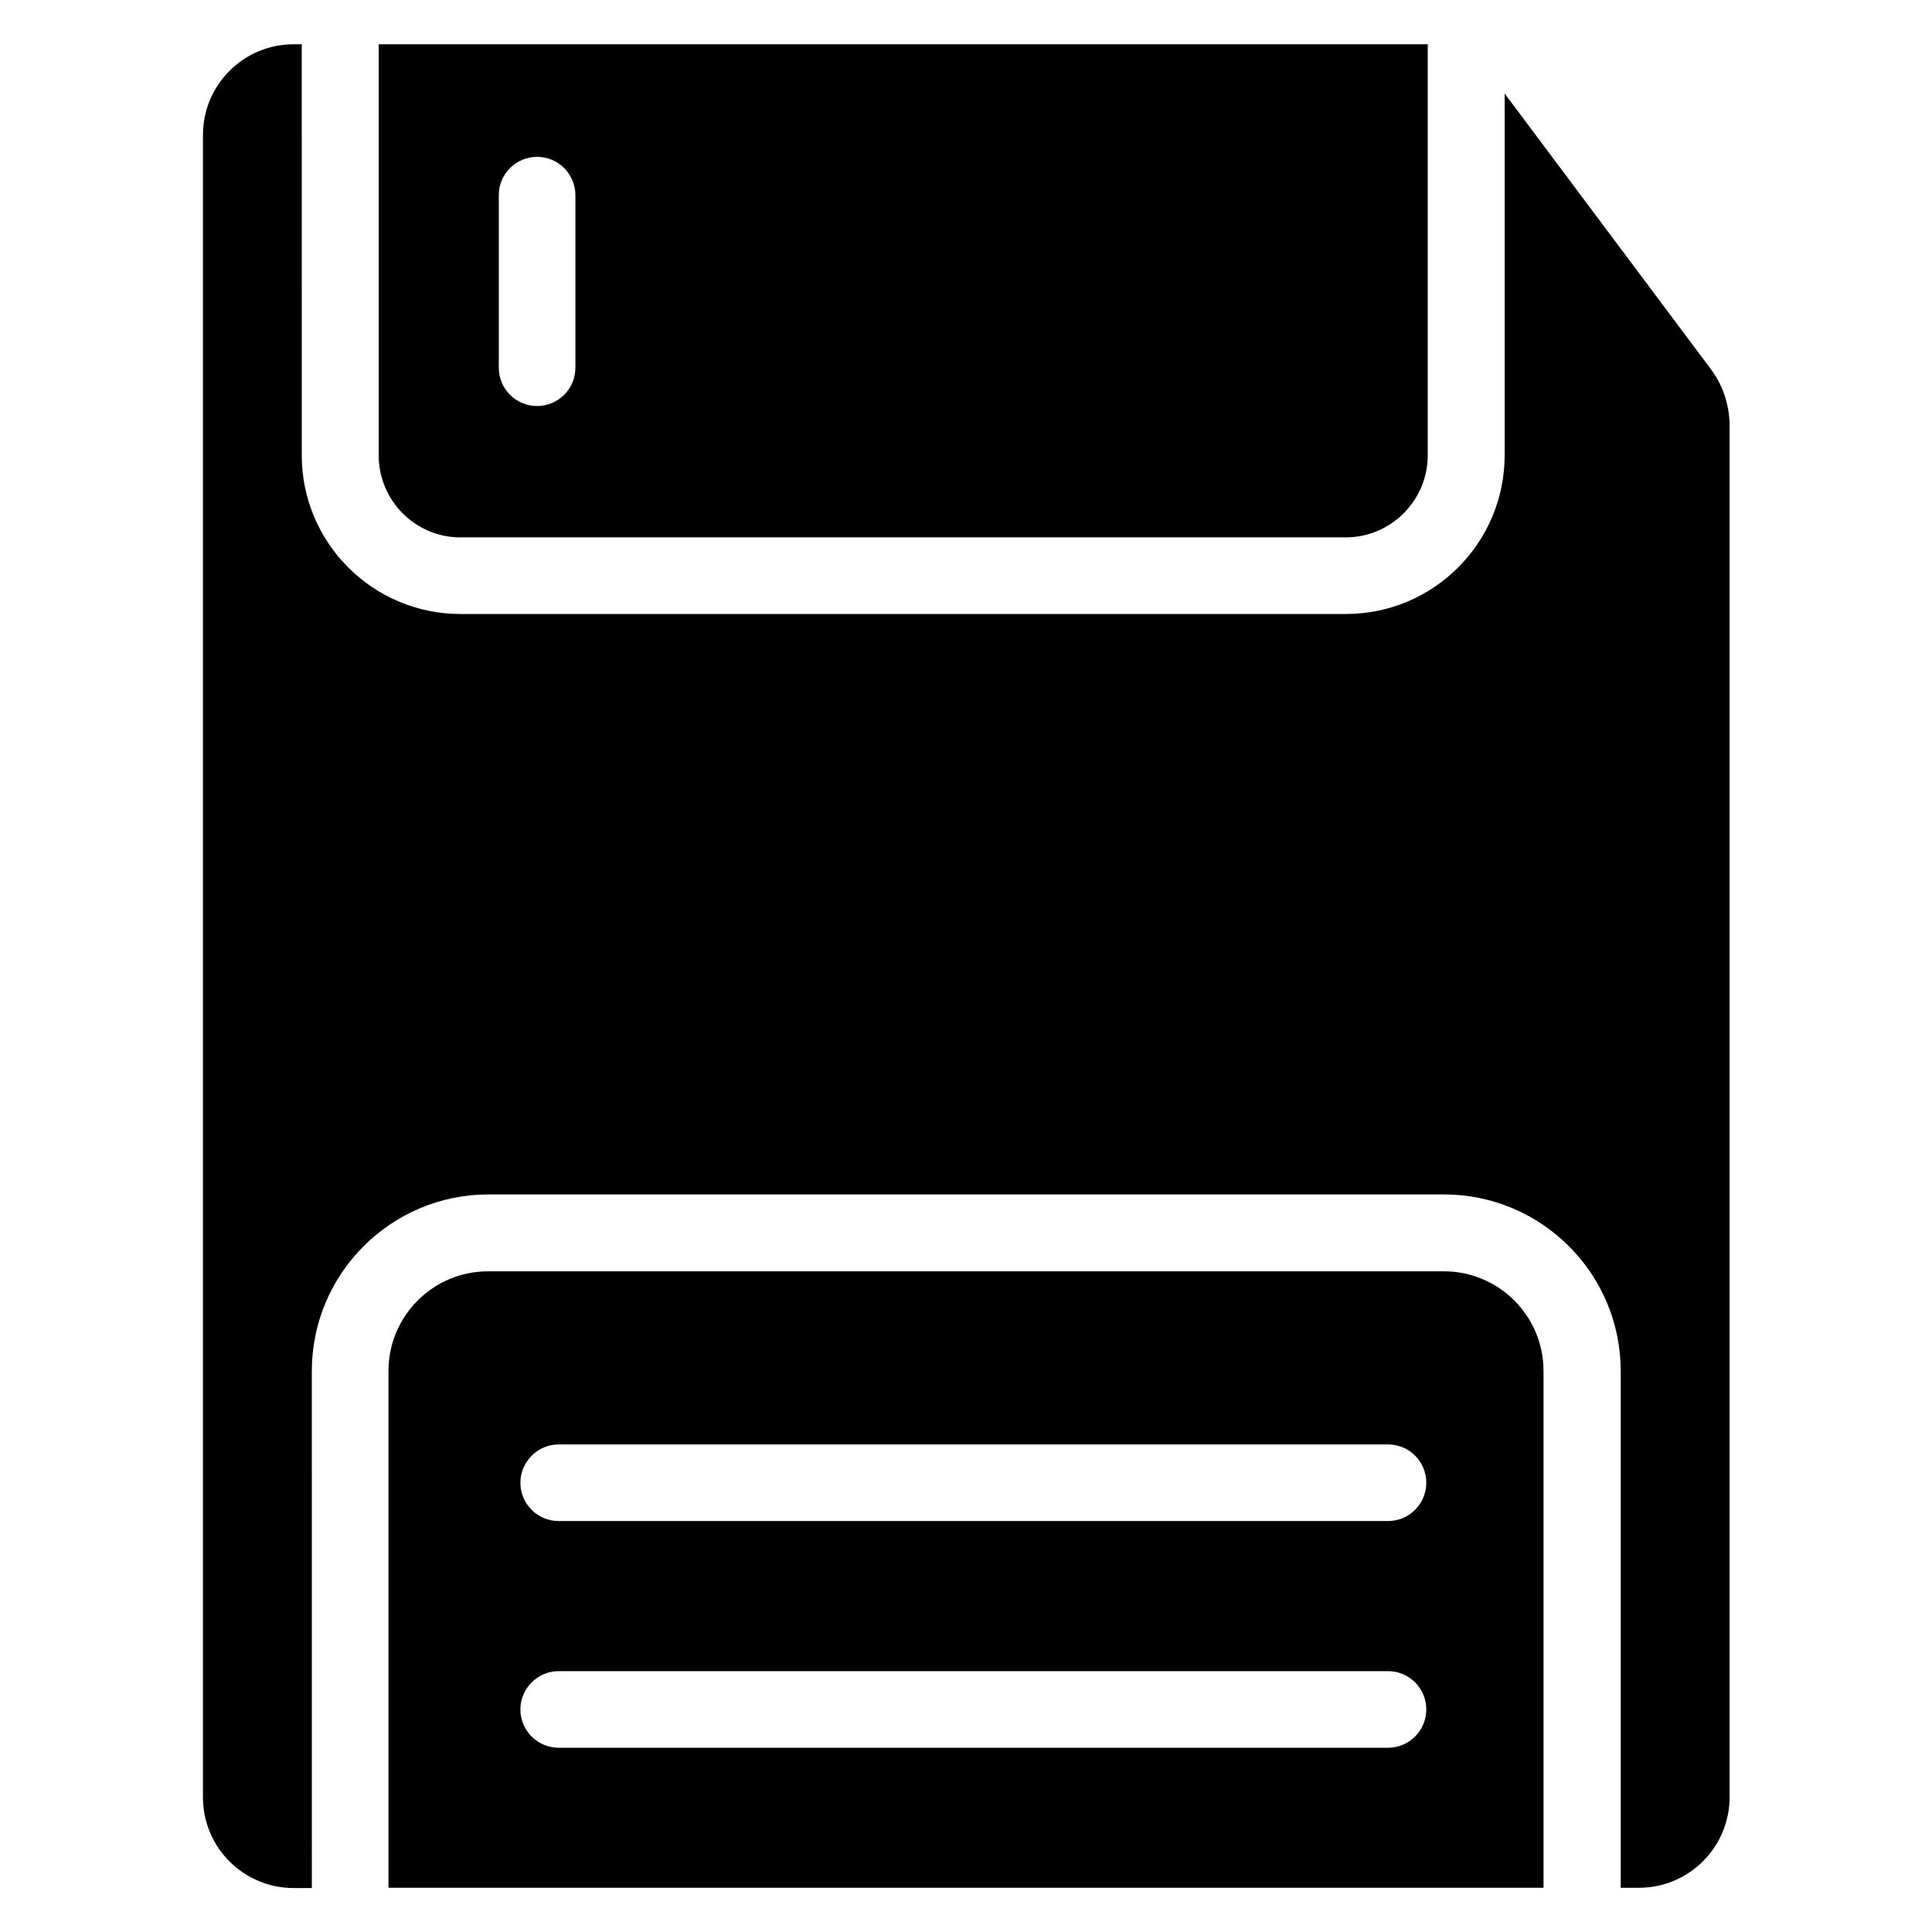
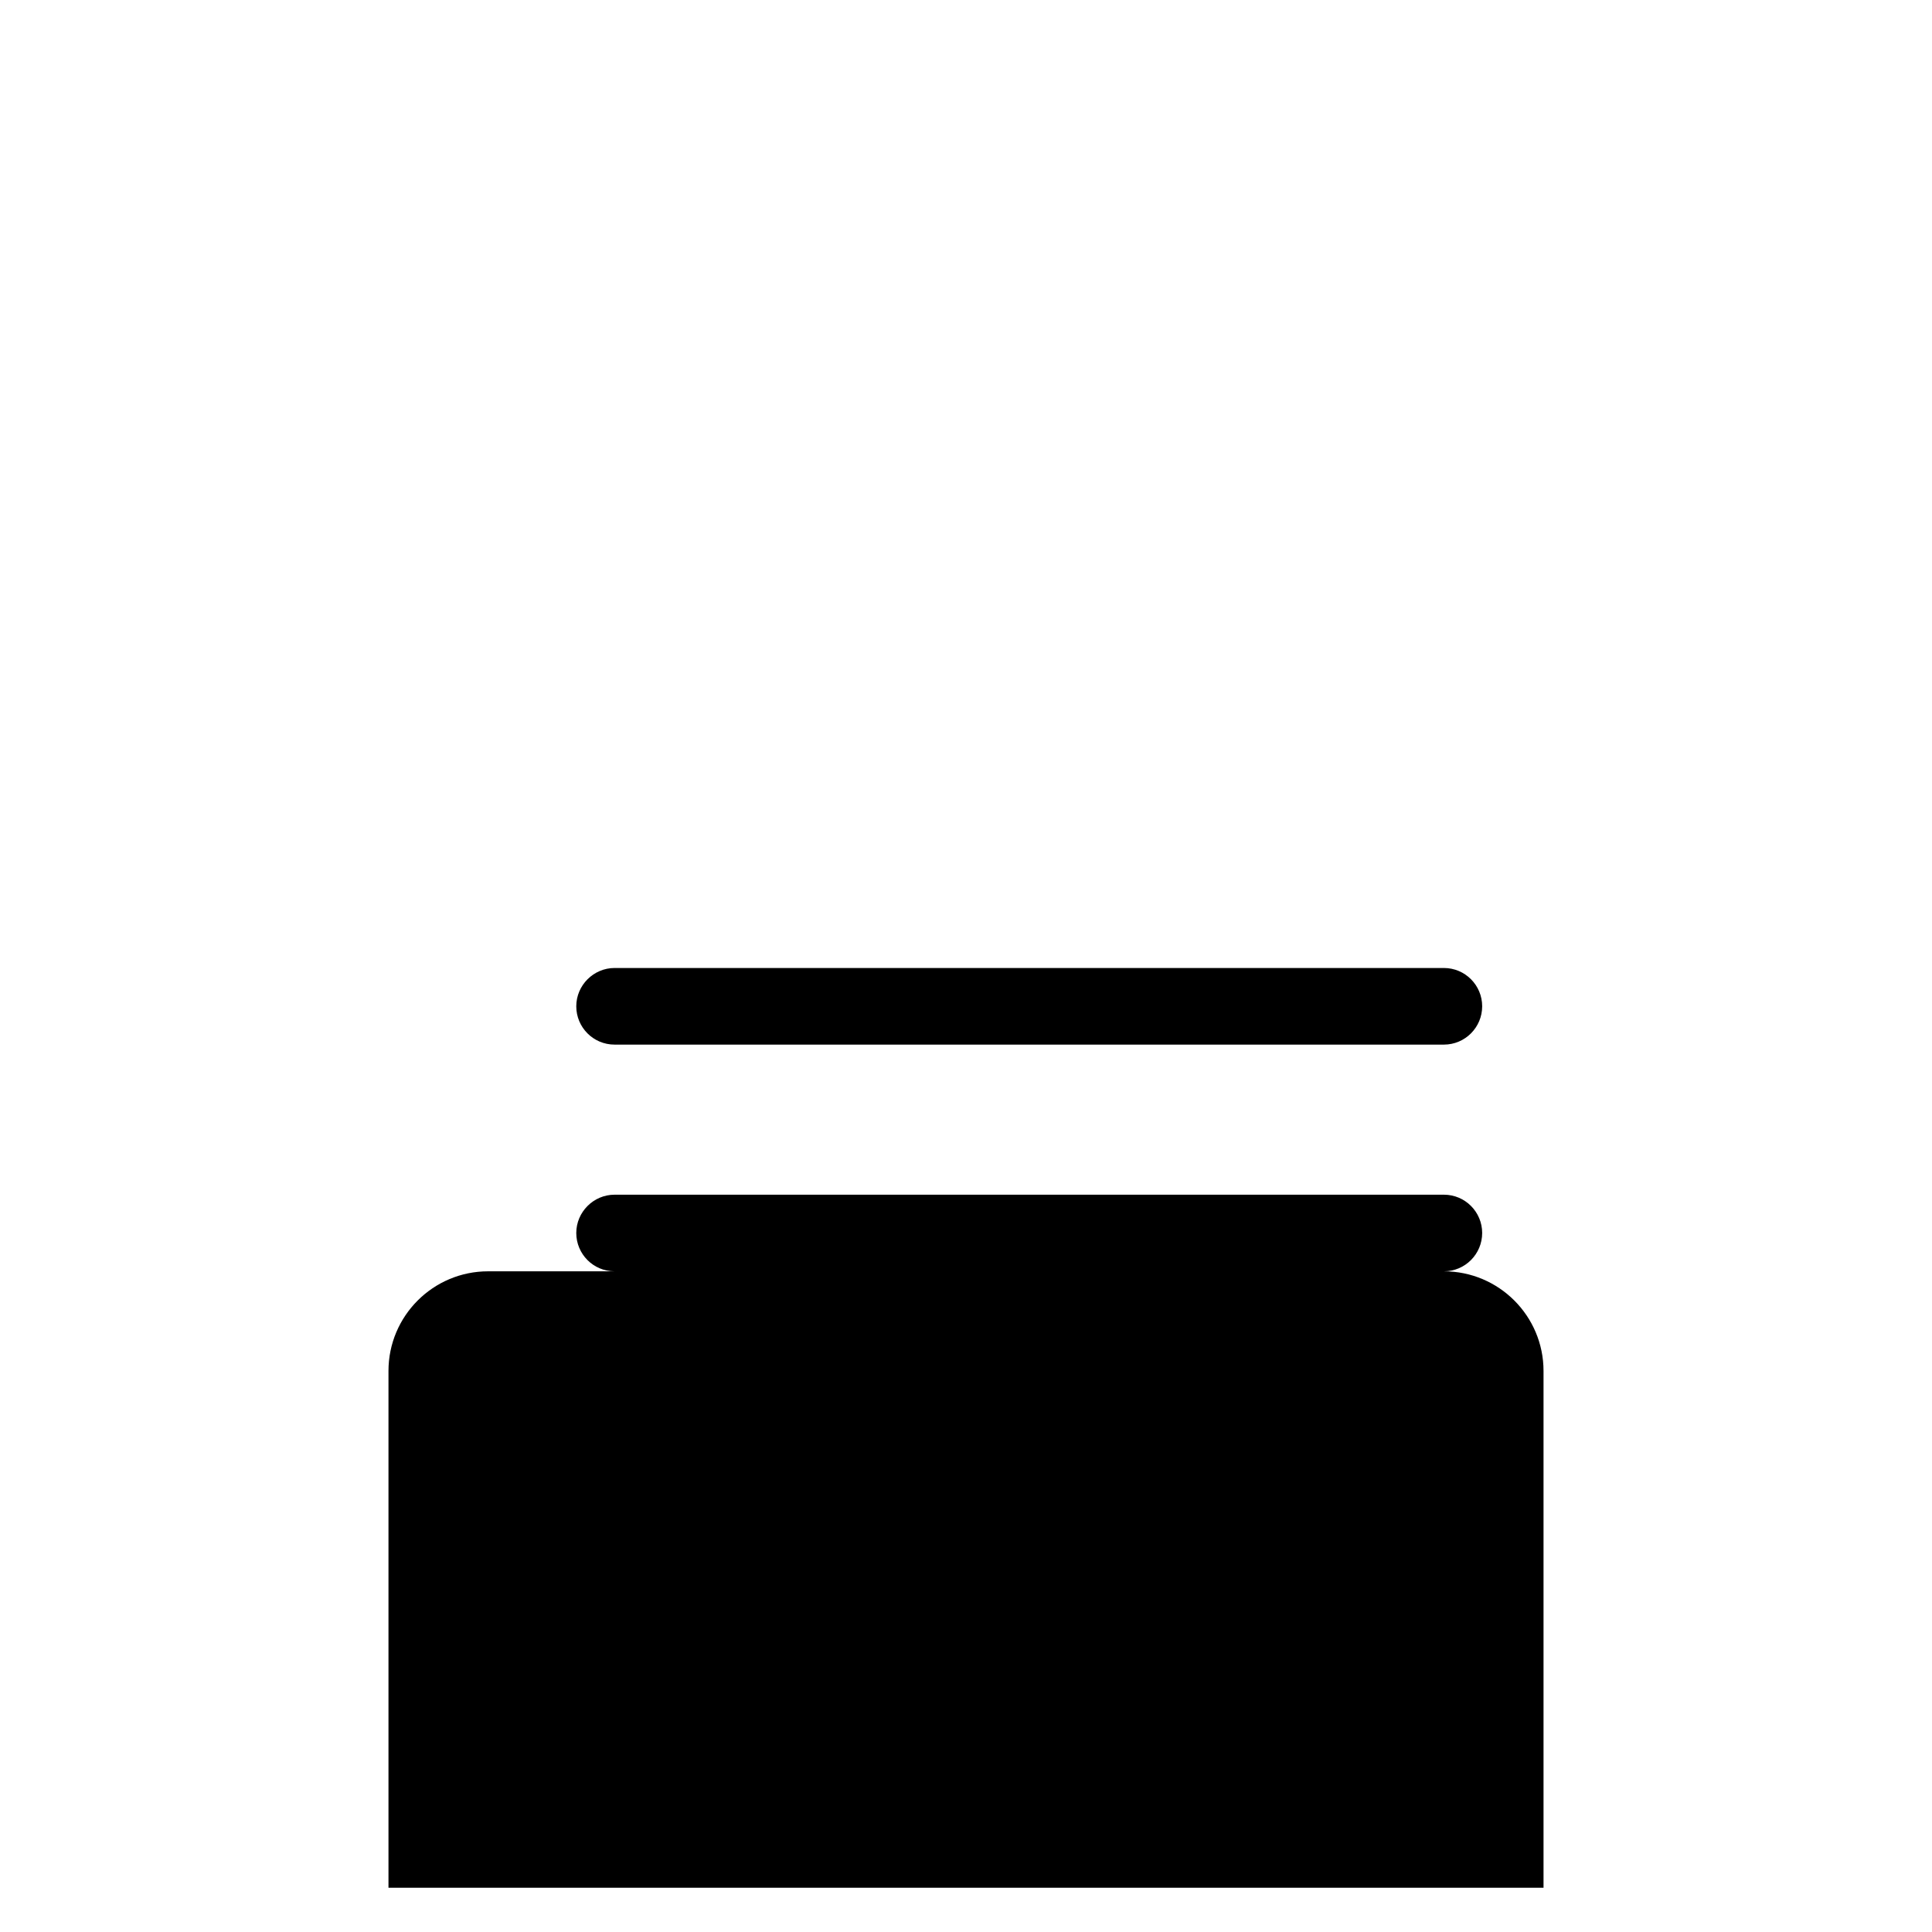
<svg xmlns="http://www.w3.org/2000/svg" fill="#000000" width="800px" height="800px" version="1.1" viewBox="144 144 512 512">
  <g>
-     <path d="m526.64 480.91h-253.28c-14.578 0-26.41 11.832-26.41 26.41v136.95h306.1v-136.95c0-14.578-11.832-26.41-26.414-26.41zm-14.809 126.26h-219.77c-5.648 0-10.152-4.582-10.152-10.152 0-5.574 4.582-10.152 10.152-10.152h219.77c5.648 0 10.152 4.582 10.152 10.152-0.004 5.57-4.508 10.152-10.156 10.152zm0-60.078h-219.77c-5.648 0-10.152-4.582-10.152-10.152 0-5.574 4.582-10.152 10.152-10.152h219.77c5.648 0 10.152 4.582 10.152 10.152-0.004 5.574-4.508 10.152-10.156 10.152z" />
-     <path d="m597.4 241.83-54.652-73.051v95.875c0 23.207-18.855 42.059-42.059 42.059l-234.66 0.004c-23.207 0-42.059-18.855-42.059-42.059l-0.004-108.93h-2.137c-13.281 0-24.043 10.766-24.043 24.047v440.53c0 13.281 10.762 24.047 24.047 24.047h4.809l-0.004-137.02c0-25.801 20.992-46.793 46.793-46.793h253.28c25.801 0 46.793 20.992 46.793 46.793l0.004 136.95h4.809c13.281 0 24.047-10.762 24.047-24.047v-363.96c-0.152-5.191-1.832-10.309-4.965-14.43z" />
-     <path d="m266.03 286.41h234.58c11.984 0 21.754-9.77 21.754-21.754v-108.93h-278.01v108.93c0 11.984 9.695 21.758 21.68 21.758zm10.152-90.688c0-5.648 4.582-10.152 10.152-10.152 5.648 0 10.152 4.582 10.152 10.152v45.723c0 5.648-4.582 10.152-10.152 10.152-5.648 0-10.152-4.582-10.152-10.152z" />
+     <path d="m526.64 480.91h-253.28c-14.578 0-26.41 11.832-26.41 26.41v136.95h306.1v-136.95c0-14.578-11.832-26.41-26.414-26.41zh-219.77c-5.648 0-10.152-4.582-10.152-10.152 0-5.574 4.582-10.152 10.152-10.152h219.77c5.648 0 10.152 4.582 10.152 10.152-0.004 5.57-4.508 10.152-10.156 10.152zm0-60.078h-219.77c-5.648 0-10.152-4.582-10.152-10.152 0-5.574 4.582-10.152 10.152-10.152h219.77c5.648 0 10.152 4.582 10.152 10.152-0.004 5.574-4.508 10.152-10.156 10.152z" />
  </g>
</svg>